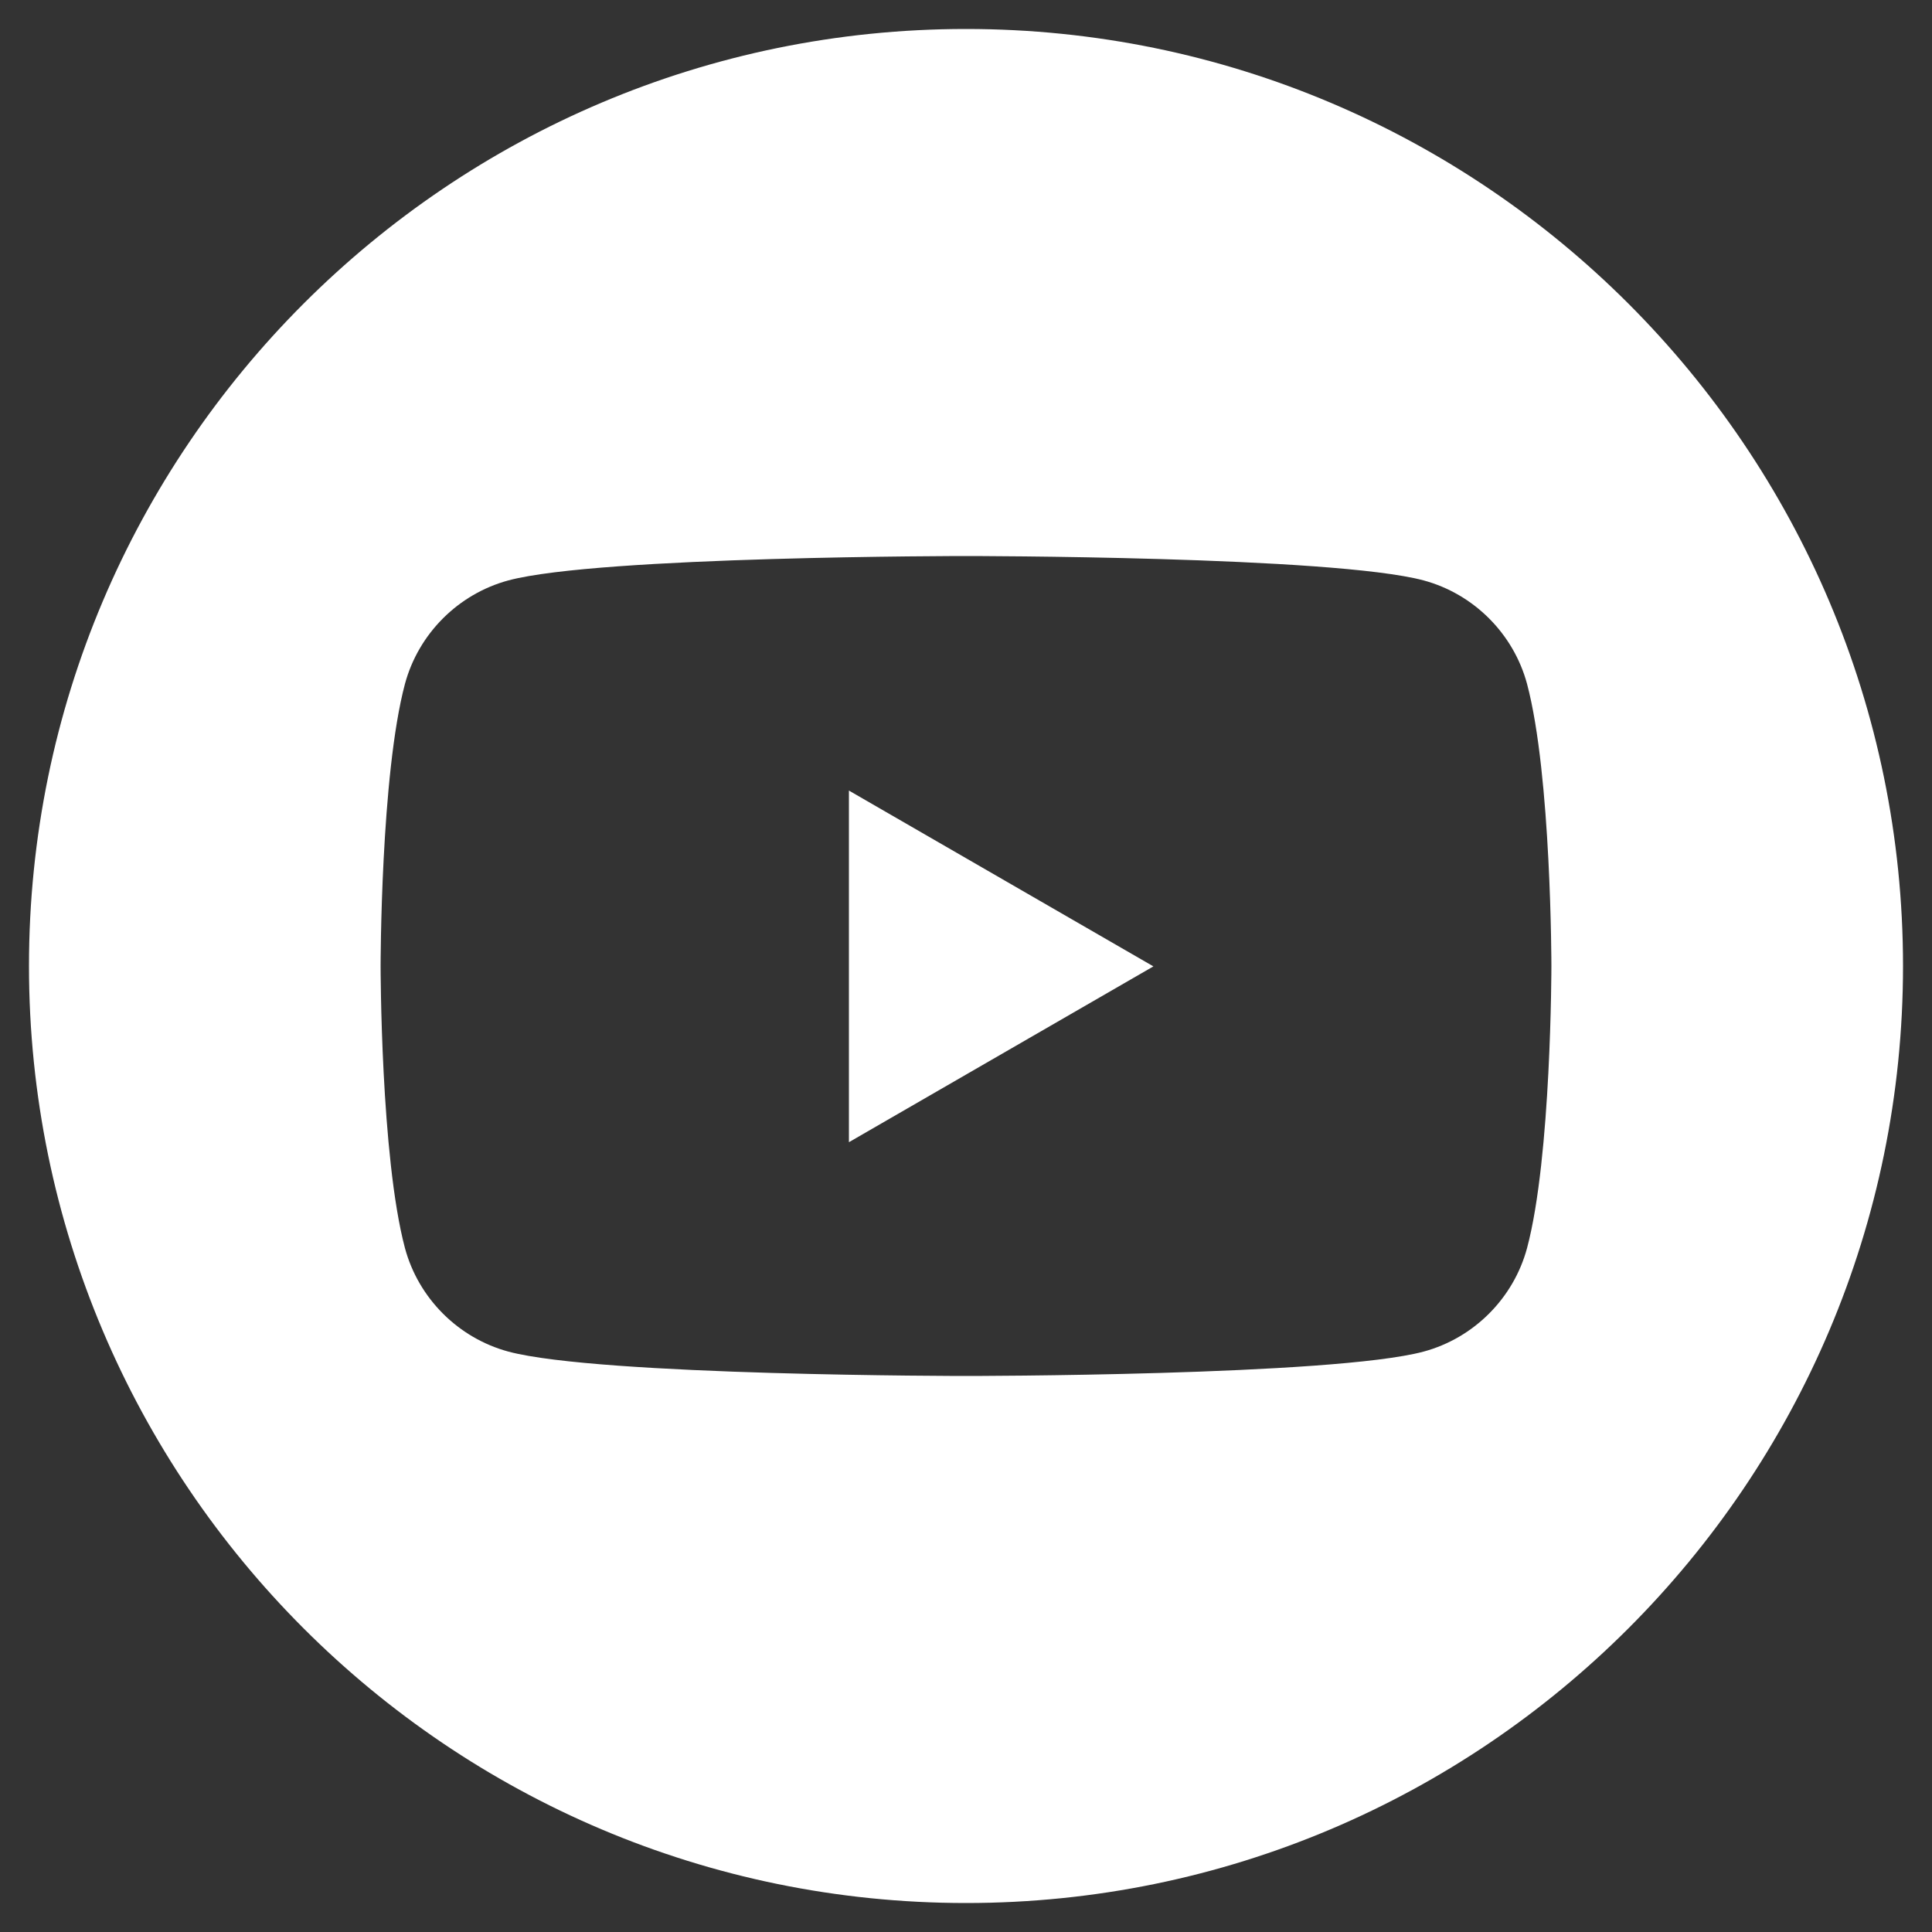
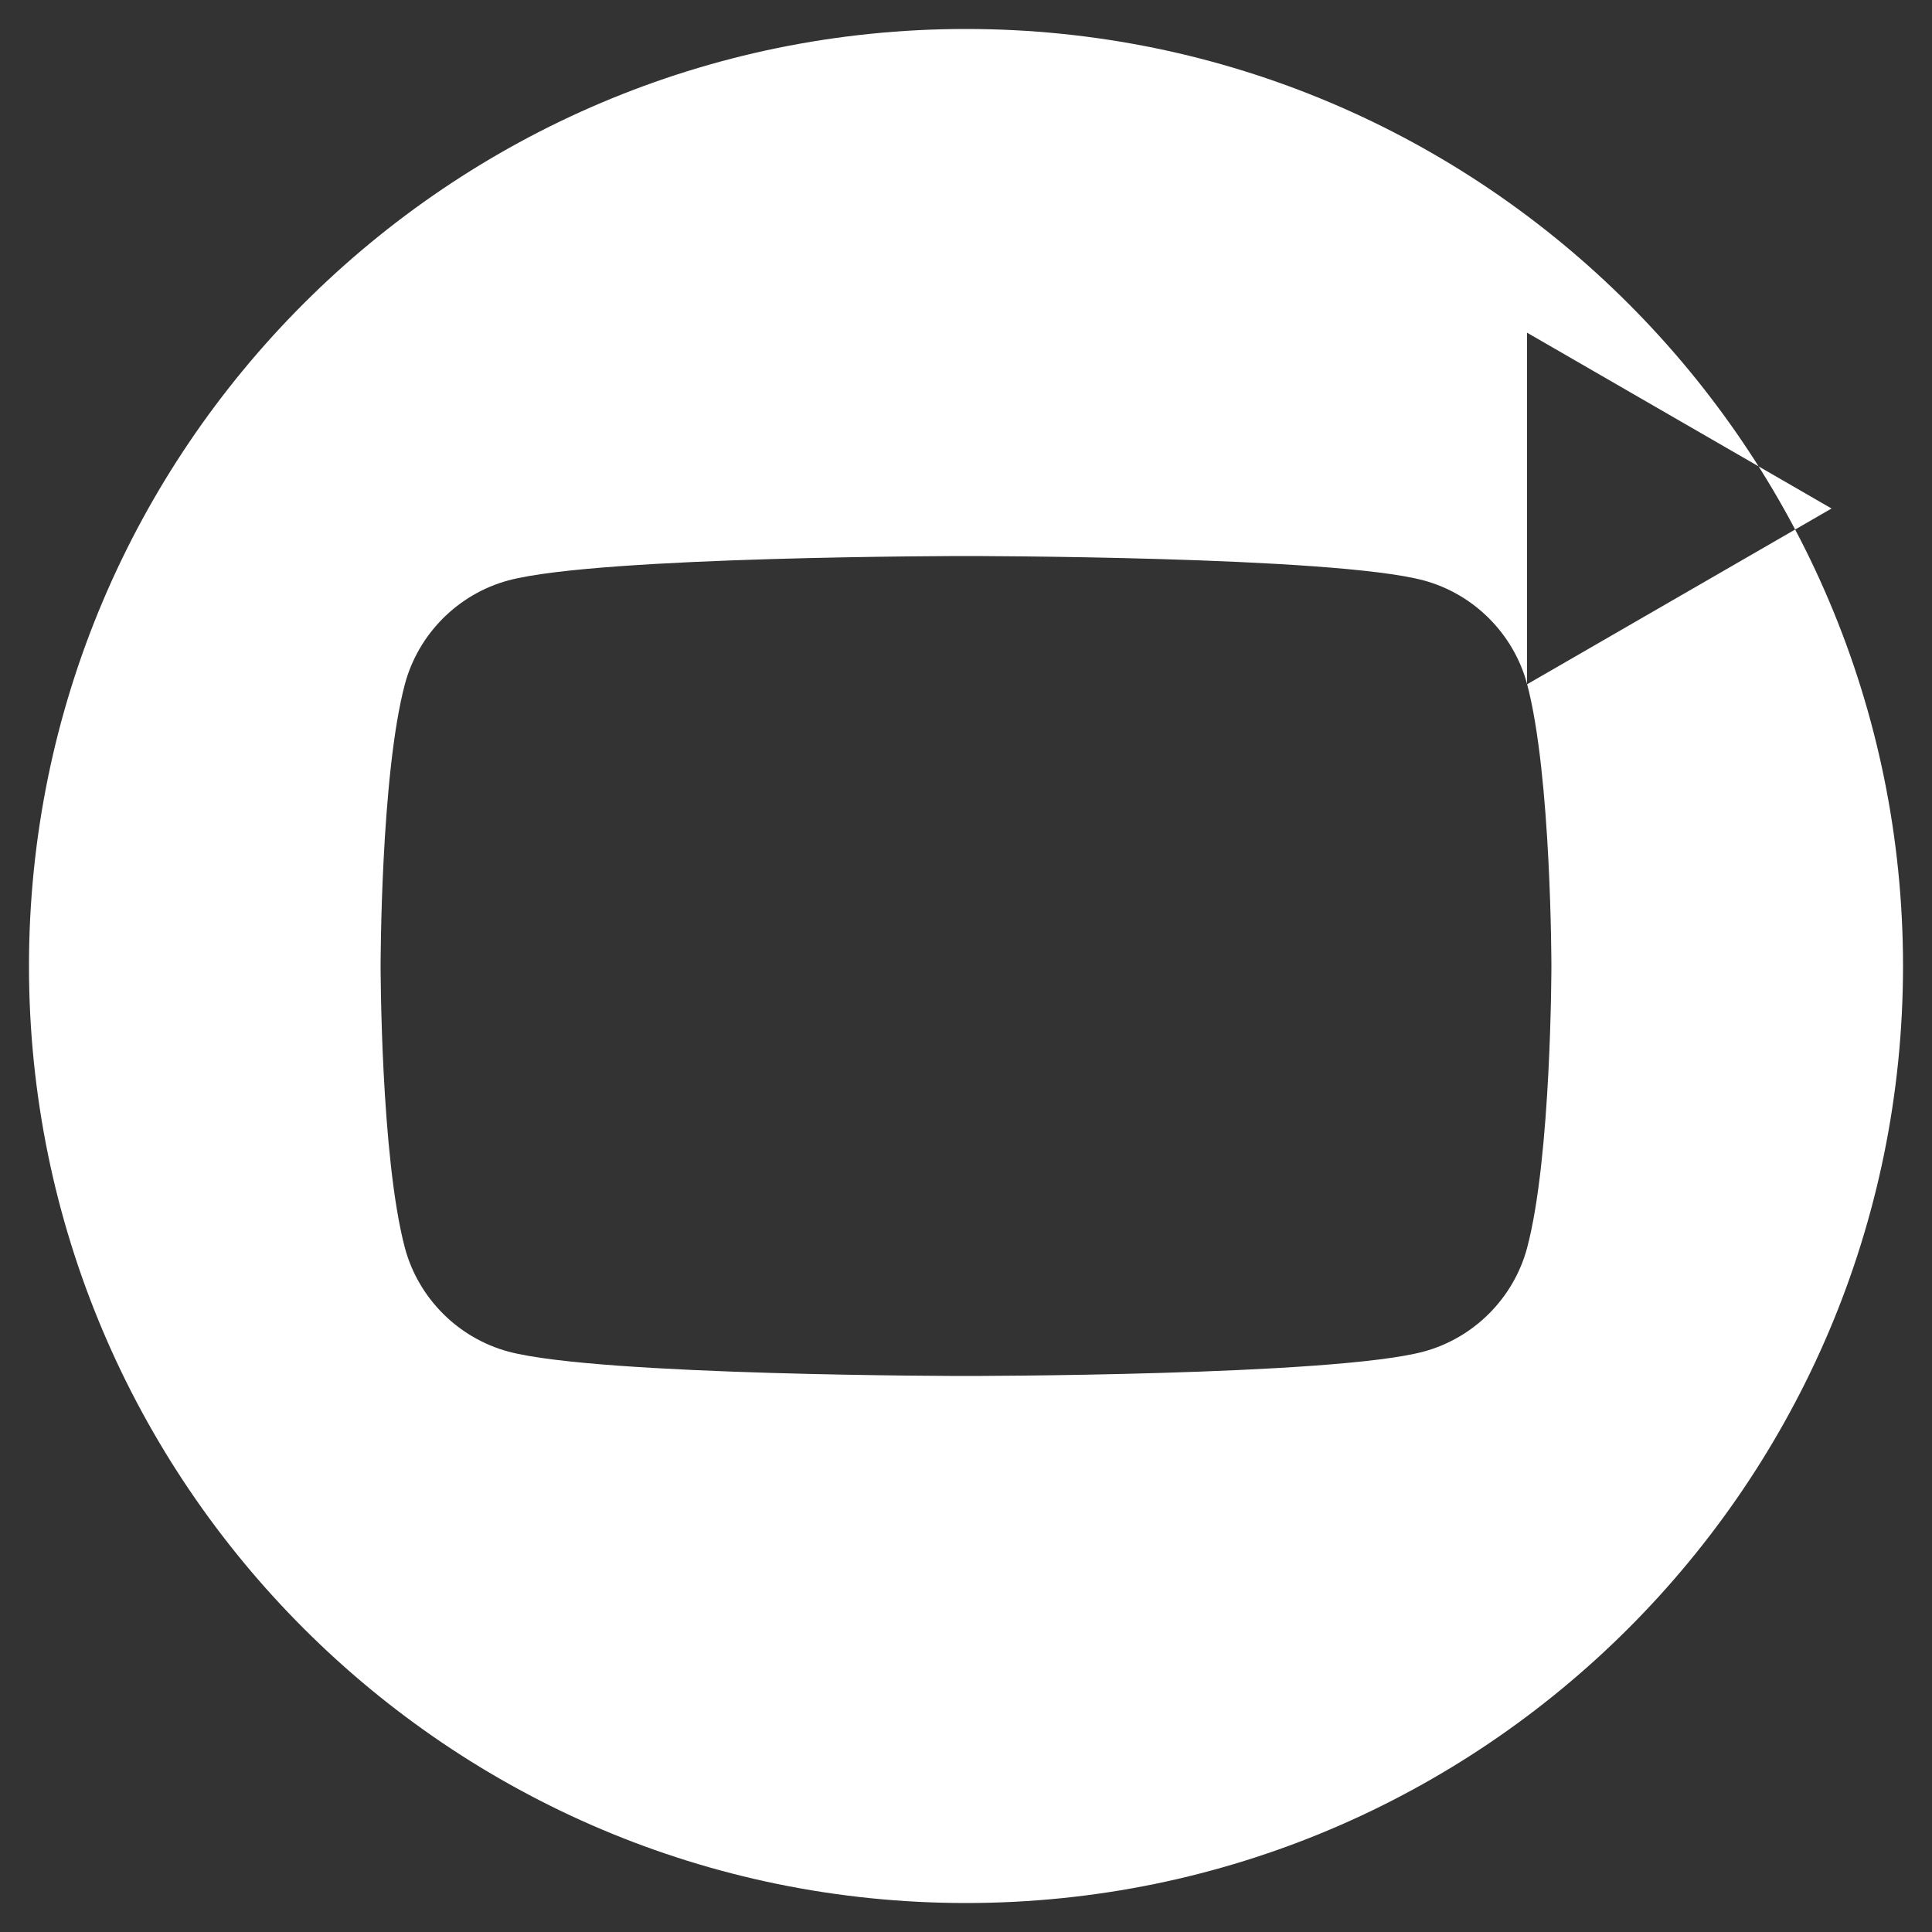
<svg xmlns="http://www.w3.org/2000/svg" id="Layer_1" data-name="Layer 1" viewBox="0 0 50 50">
  <rect x="0" y="0" width="50" height="50" fill="#333333" stroke="none" />
  <defs>
    <style> .cls-1 { fill: #fff; fill-rule: evenodd; stroke-width: 0px; } </style>
  </defs>
-   <path class="cls-1" d="M25,.75c13.38,0,24.25,10.87,24.25,24.25s-10.87,24.25-24.25,24.25S.75,38.38.75,25,11.62.75,25,.75ZM39.52,17.7c-.35-1.3-1.38-2.33-2.68-2.68-2.36-.63-11.84-.63-11.84-.63,0,0-9.48,0-11.84.63-1.3.35-2.33,1.38-2.68,2.68-.63,2.36-.63,7.3-.63,7.3,0,0,0,4.93.63,7.3.35,1.3,1.38,2.33,2.68,2.68,2.36.63,11.84.63,11.84.63,0,0,9.48,0,11.84-.63,1.3-.35,2.33-1.38,2.68-2.68.63-2.36.63-7.3.63-7.3,0,0,0-4.93-.63-7.3ZM21.97,29.55v-9.09l7.88,4.55s-7.88,4.55-7.88,4.55Z" />
+   <path class="cls-1" d="M25,.75c13.38,0,24.25,10.87,24.25,24.25s-10.87,24.25-24.25,24.25S.75,38.38.75,25,11.62.75,25,.75ZM39.52,17.7c-.35-1.3-1.38-2.33-2.68-2.68-2.36-.63-11.84-.63-11.84-.63,0,0-9.48,0-11.84.63-1.3.35-2.33,1.38-2.68,2.68-.63,2.36-.63,7.3-.63,7.3,0,0,0,4.93.63,7.3.35,1.3,1.38,2.33,2.68,2.68,2.36.63,11.84.63,11.84.63,0,0,9.48,0,11.84-.63,1.3-.35,2.33-1.38,2.68-2.68.63-2.36.63-7.3.63-7.3,0,0,0-4.93-.63-7.3Zv-9.09l7.88,4.55s-7.88,4.55-7.88,4.55Z" />
</svg>